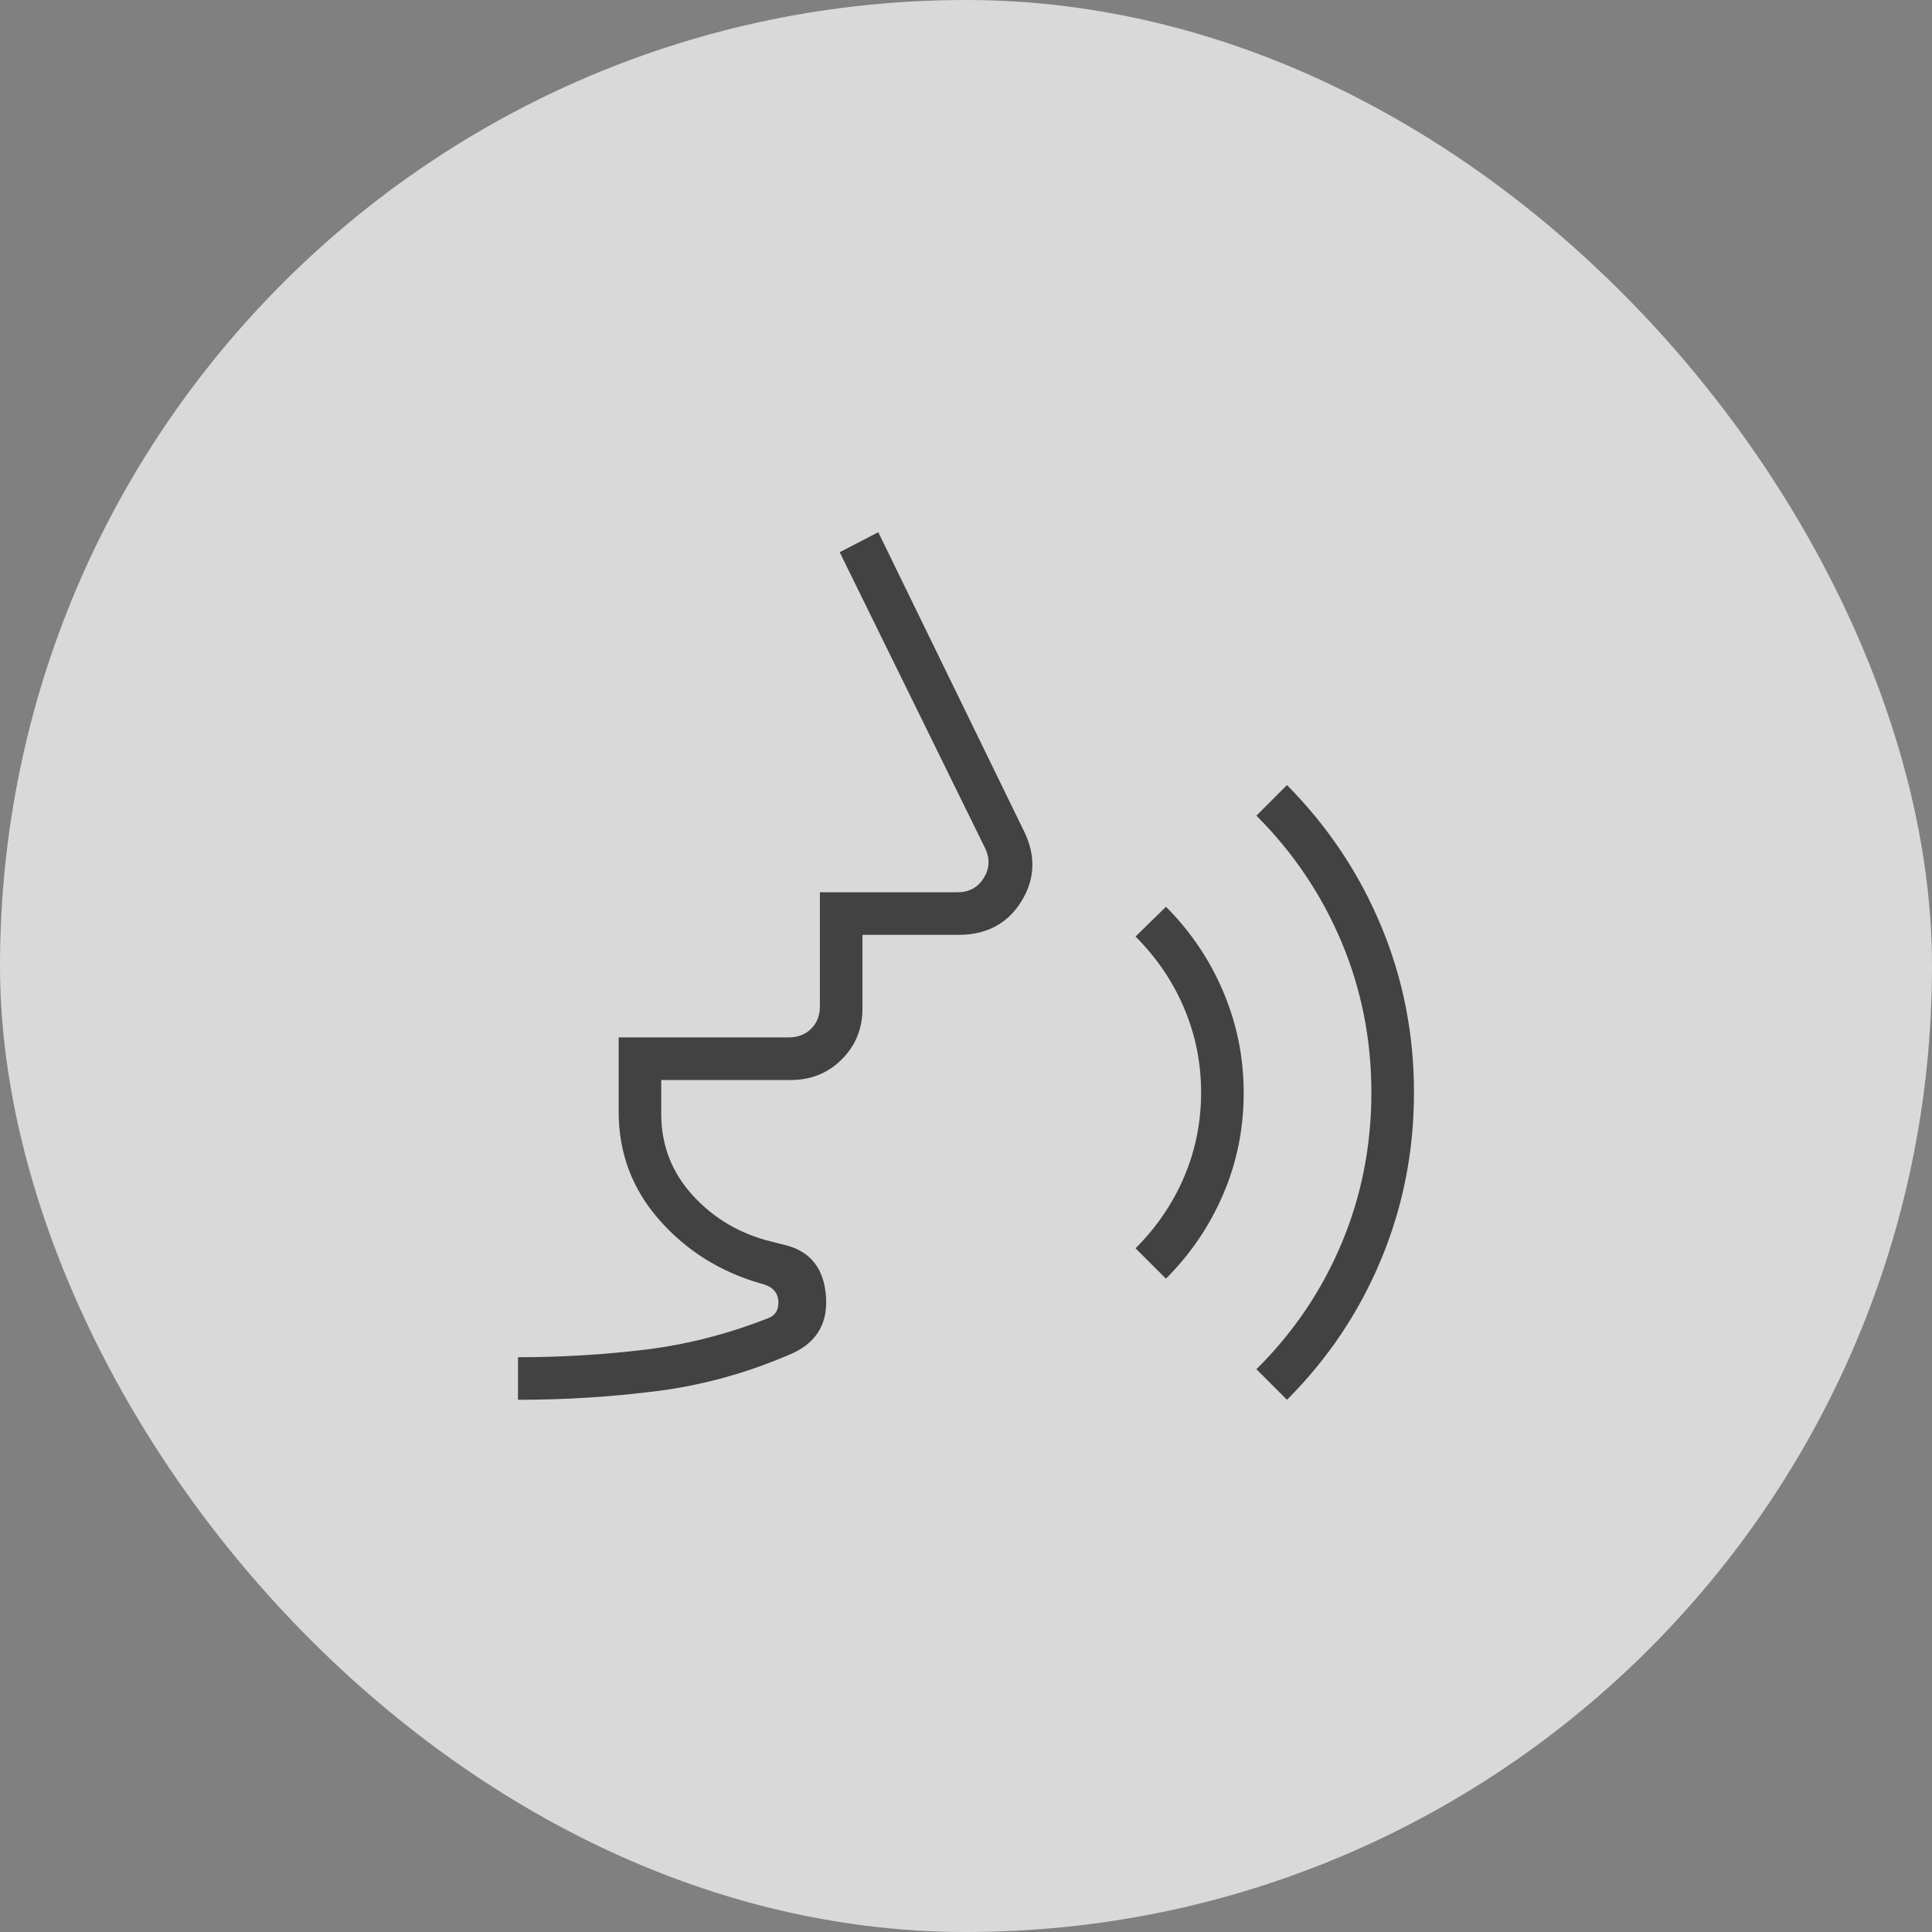
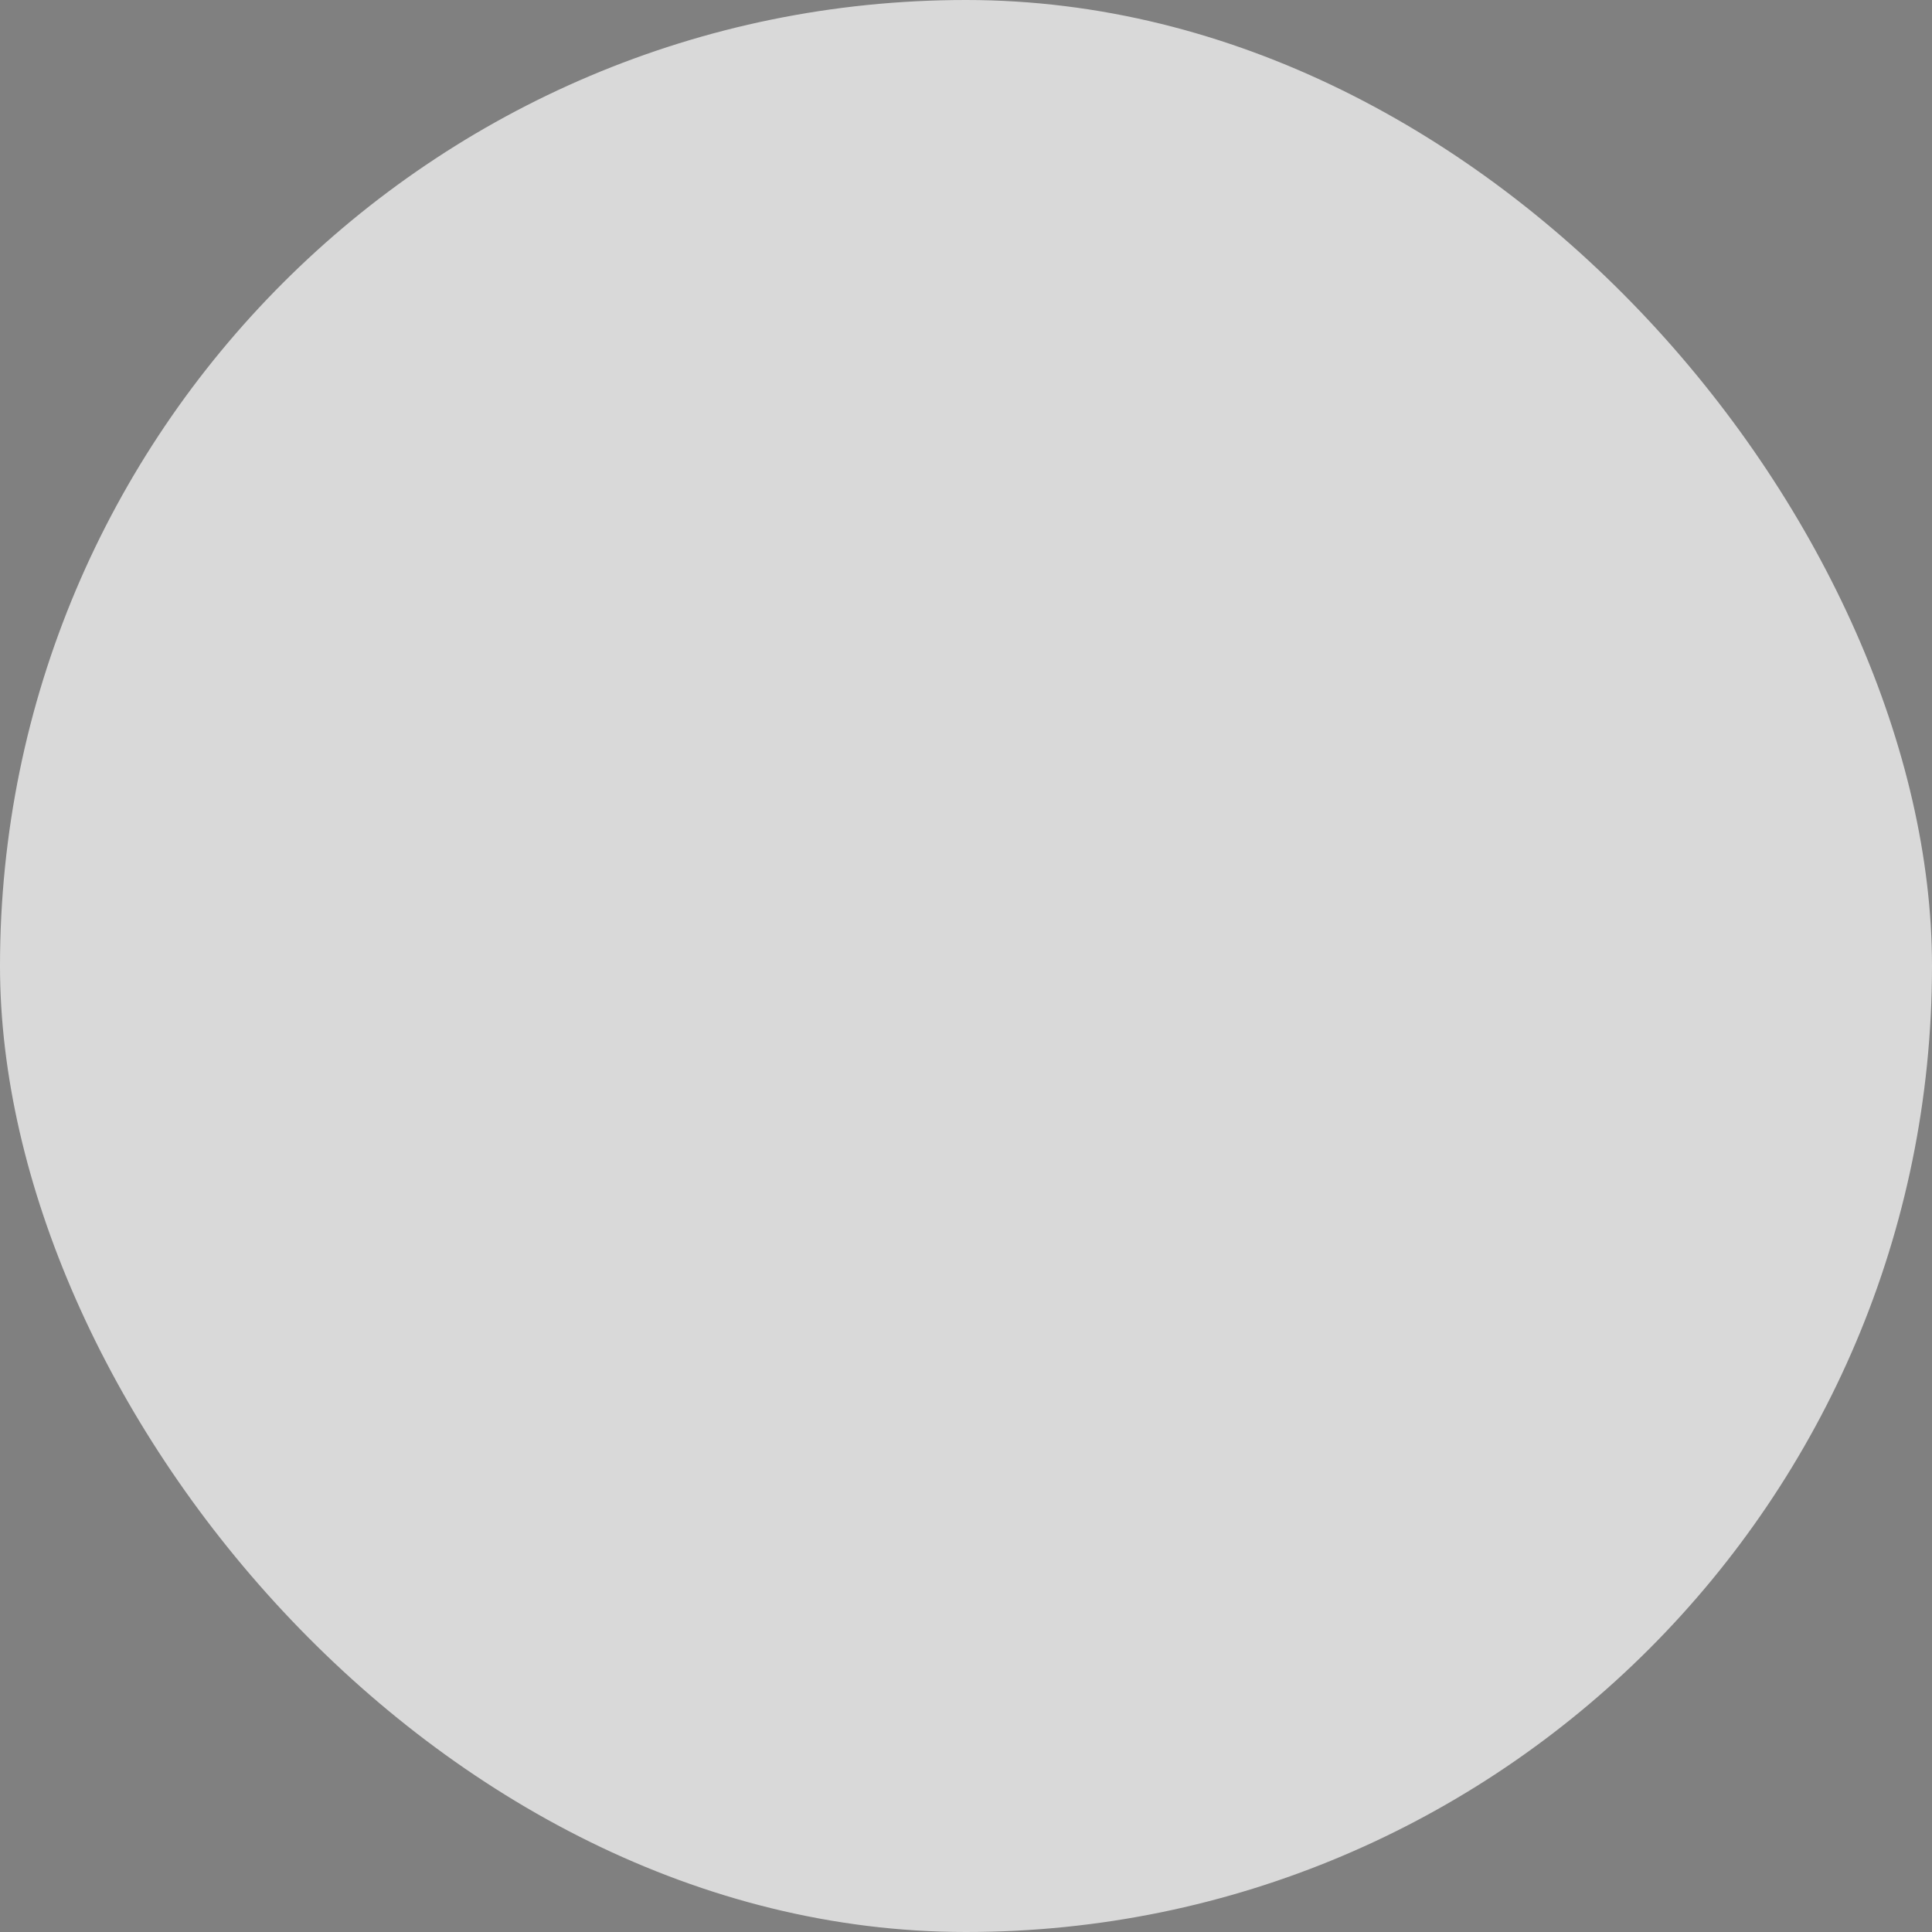
<svg xmlns="http://www.w3.org/2000/svg" width="64" height="64" viewBox="0 0 64 64" fill="none">
  <rect x="0" y="0" width="64" height="64" fill="#808080" stroke="none" />
  <rect width="64" height="64" rx="32" fill="white" fill-opacity="0.7" />
-   <path d="M17.16 46.37V44.96C18.576 44.96 19.972 44.877 21.347 44.712C22.723 44.546 24.084 44.2 25.431 43.673C25.687 43.581 25.805 43.386 25.783 43.091C25.762 42.795 25.569 42.605 25.206 42.519C23.858 42.133 22.736 41.429 21.839 40.409C20.942 39.389 20.494 38.196 20.494 36.83V34.365H26.134C26.433 34.365 26.679 34.269 26.872 34.077C27.064 33.885 27.16 33.639 27.16 33.34V29.558H31.713C32.097 29.558 32.387 29.403 32.583 29.093C32.779 28.783 32.798 28.457 32.642 28.115L27.816 18.293L29.094 17.63L33.924 27.539C34.32 28.351 34.289 29.125 33.832 29.862C33.374 30.599 32.681 30.968 31.754 30.968H28.571V33.404C28.571 34.073 28.343 34.636 27.886 35.092C27.431 35.548 26.868 35.776 26.198 35.776H21.904V36.894C21.904 37.936 22.253 38.839 22.951 39.602C23.65 40.365 24.516 40.874 25.549 41.128L26.049 41.253C26.863 41.47 27.301 42.039 27.363 42.962C27.424 43.884 27.014 44.524 26.132 44.882C24.706 45.495 23.24 45.896 21.733 46.085C20.226 46.275 18.702 46.37 17.16 46.37ZM38.624 42.357L37.616 41.352C38.315 40.654 38.852 39.865 39.226 38.985C39.601 38.106 39.788 37.173 39.788 36.185C39.788 35.211 39.601 34.282 39.226 33.398C38.852 32.514 38.315 31.722 37.616 31.024L38.624 30.038C39.44 30.854 40.073 31.793 40.523 32.855C40.974 33.918 41.199 35.033 41.199 36.201C41.199 37.384 40.974 38.501 40.523 39.554C40.073 40.606 39.44 41.541 38.624 42.357ZM42.633 46.37L41.62 45.356C42.84 44.15 43.78 42.763 44.44 41.193C45.099 39.624 45.429 37.956 45.429 36.188C45.429 34.436 45.099 32.775 44.44 31.205C43.78 29.635 42.84 28.24 41.62 27.02L42.633 26.007C43.982 27.37 45.021 28.923 45.748 30.667C46.476 32.41 46.84 34.251 46.84 36.188C46.84 38.135 46.476 39.981 45.748 41.727C45.021 43.473 43.982 45.021 42.633 46.37Z" fill="#424242" />
</svg>